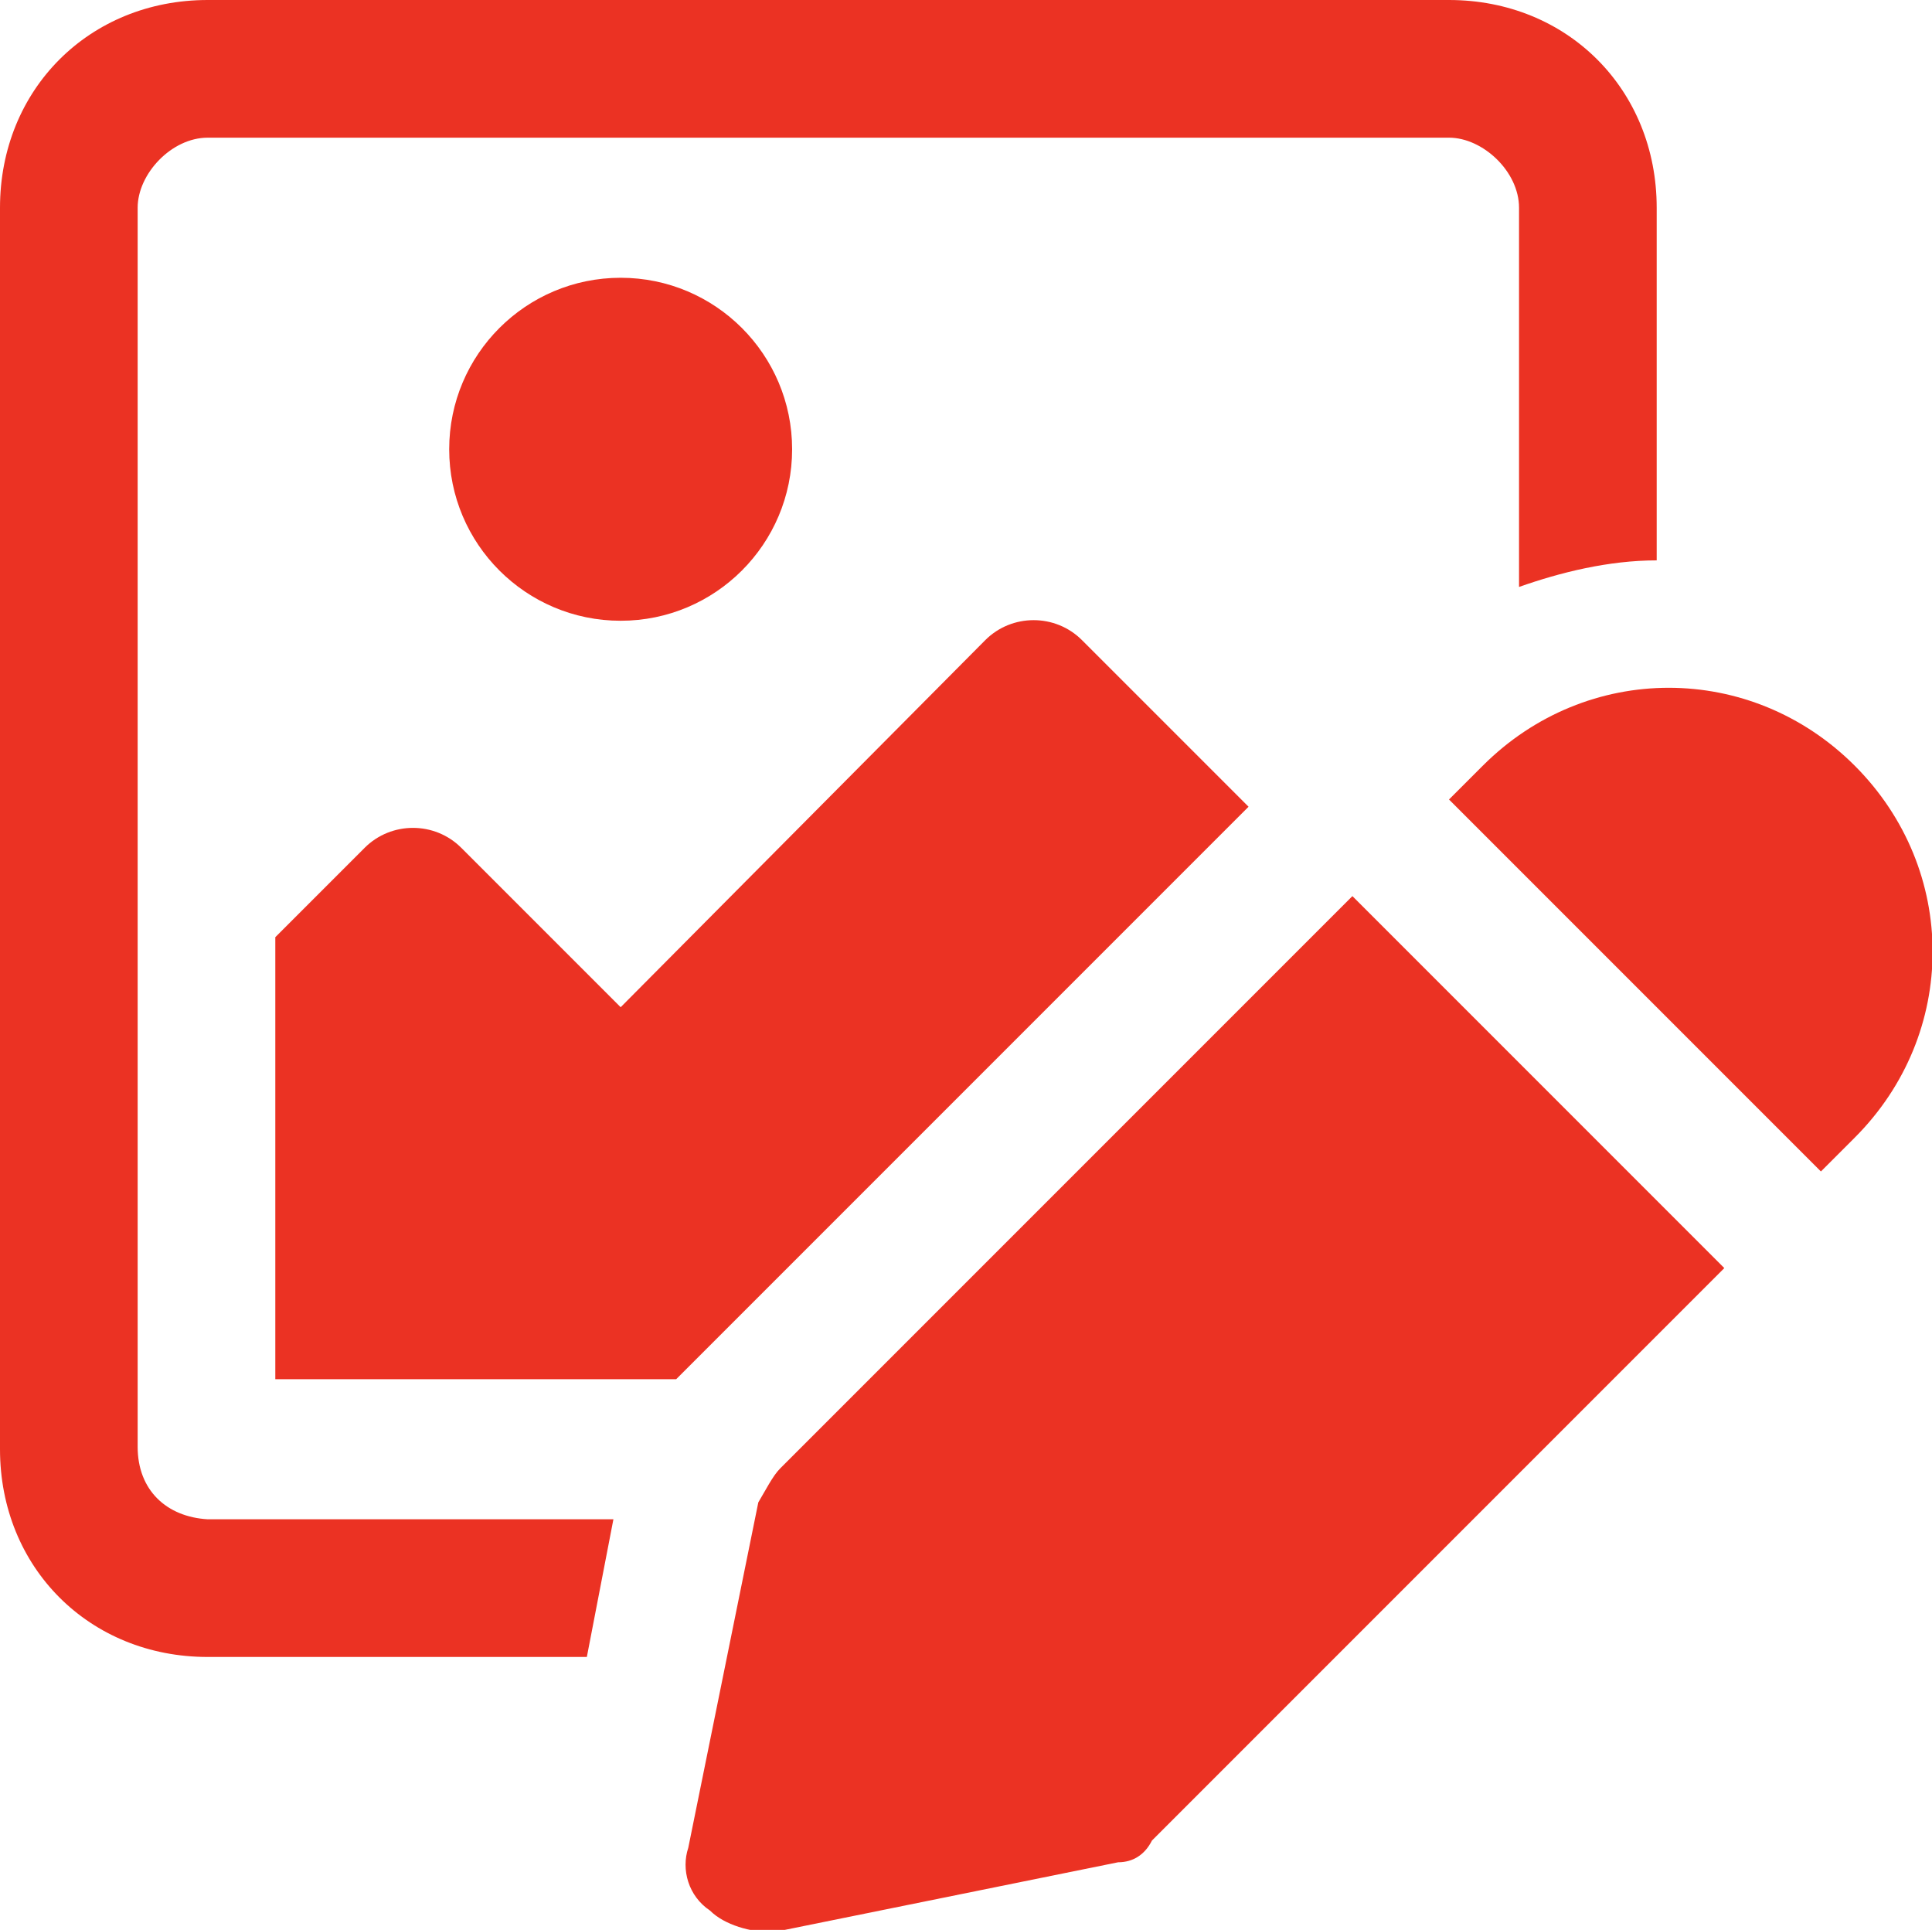
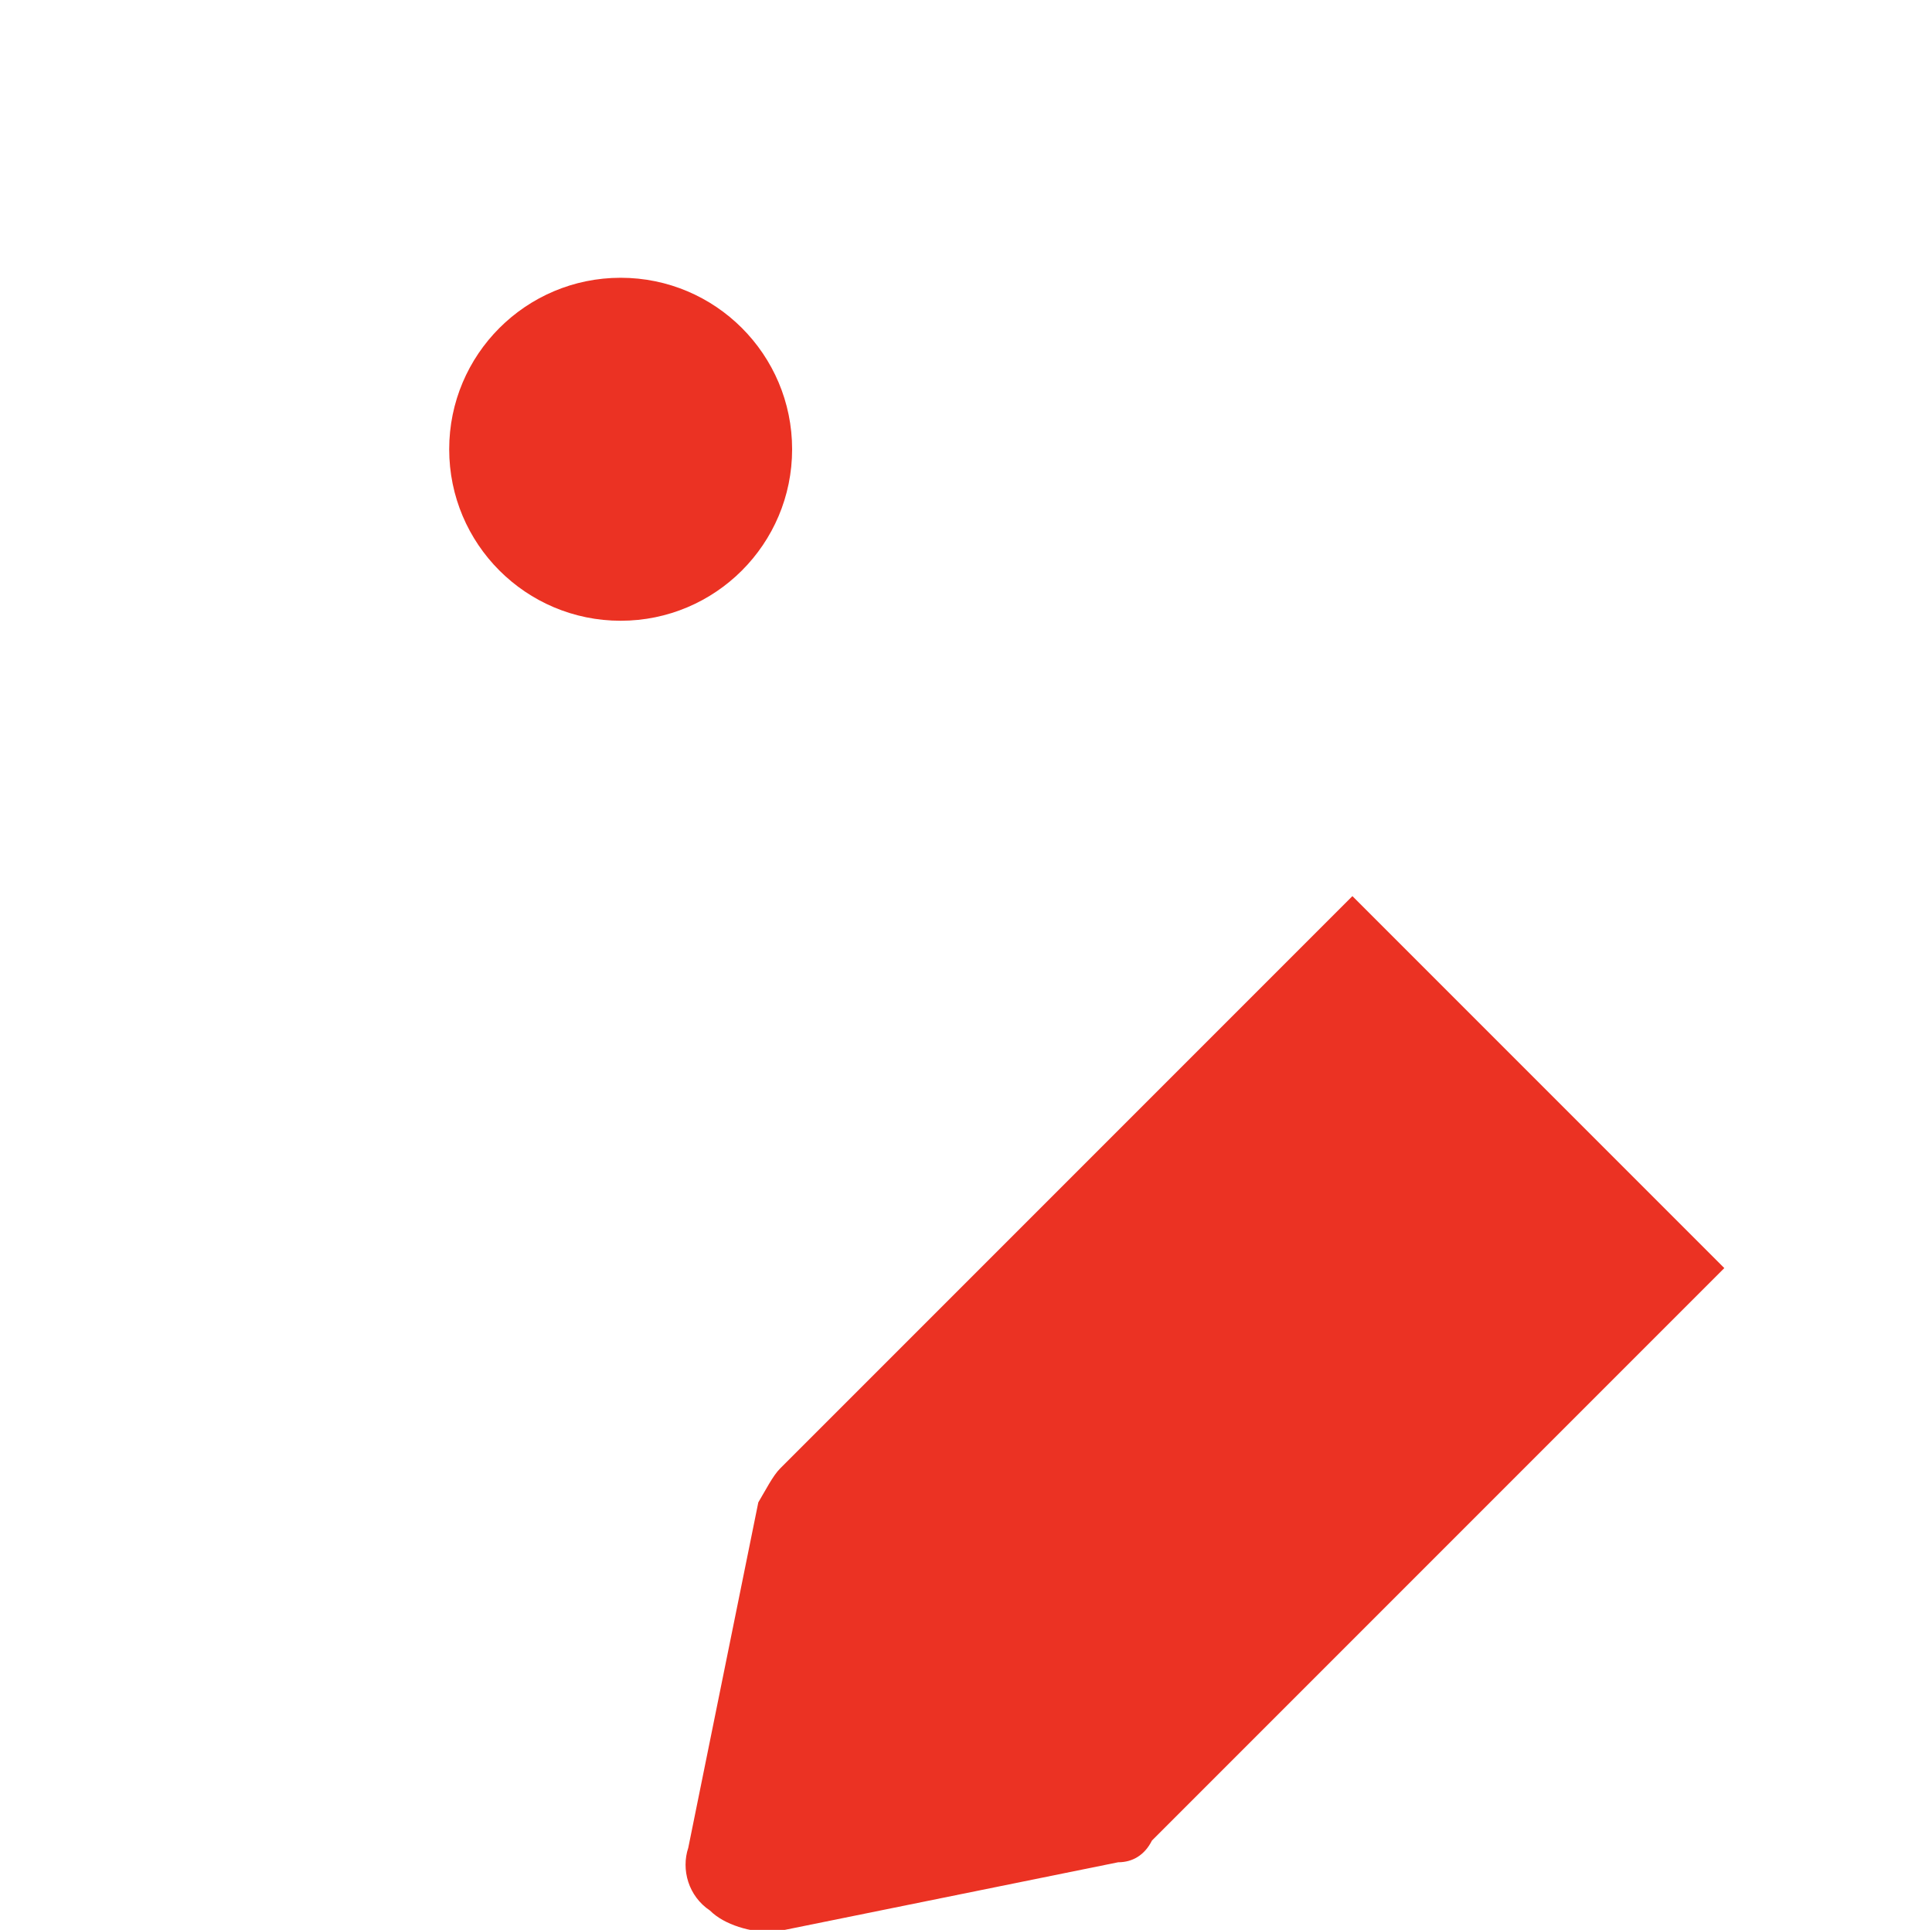
<svg xmlns="http://www.w3.org/2000/svg" version="1.1" id="Layer_1" x="0px" y="0px" width="80px" height="79.9px" viewBox="0 0 80 79.9" style="enable-background:new 0 0 80 79.9;" xml:space="preserve">
  <style type="text/css">
	.st0{fill:#EB3223;}
</style>
  <g>
    <circle class="st0" cx="25.7" cy="18.6" r="7.1" />
-     <path class="st0" d="M44.8,26.5c-1.1-1.1-2.9-1.1-4,0L25.7,41.7l-6.6-6.6c-1.1-1.1-2.9-1.1-4,0l-3.7,3.7v18.3H28l0.3-0.3l23.4-23.4   L44.8,26.5z" />
-     <path class="st0" d="M5.7,59.9V8.6c0-1.4,1.4-2.9,2.9-2.9h51.4c1.4,0,2.9,1.4,2.9,2.9v15.7c1.7-0.6,3.7-1.1,5.7-1.1V8.6   c0-4.9-3.7-8.6-8.6-8.6H8.6C3.7,0,0,3.7,0,8.6v51.4c0,4.9,3.7,8.6,8.6,8.6h15.7l1.1-5.7H8.6C6.9,62.8,5.7,61.7,5.7,59.9z" />
-     <path class="st0" d="M76.8,31.7c-4.3-4.3-11.1-4.3-15.4,0l-1.4,1.4l15.4,15.4l1.4-1.4C81.1,42.8,81.1,36,76.8,31.7z" />
    <path class="st0" d="M32.3,60.8c-0.3,0.3-0.6,0.9-0.9,1.4l-2.9,14.3c-0.3,0.9,0,2,0.9,2.6c0.6,0.6,1.7,0.9,2.6,0.9l14.3-2.9   c0.6,0,1.1-0.3,1.4-0.9l23.7-23.7L56,37.1L32.3,60.8z" />
  </g>
</svg>